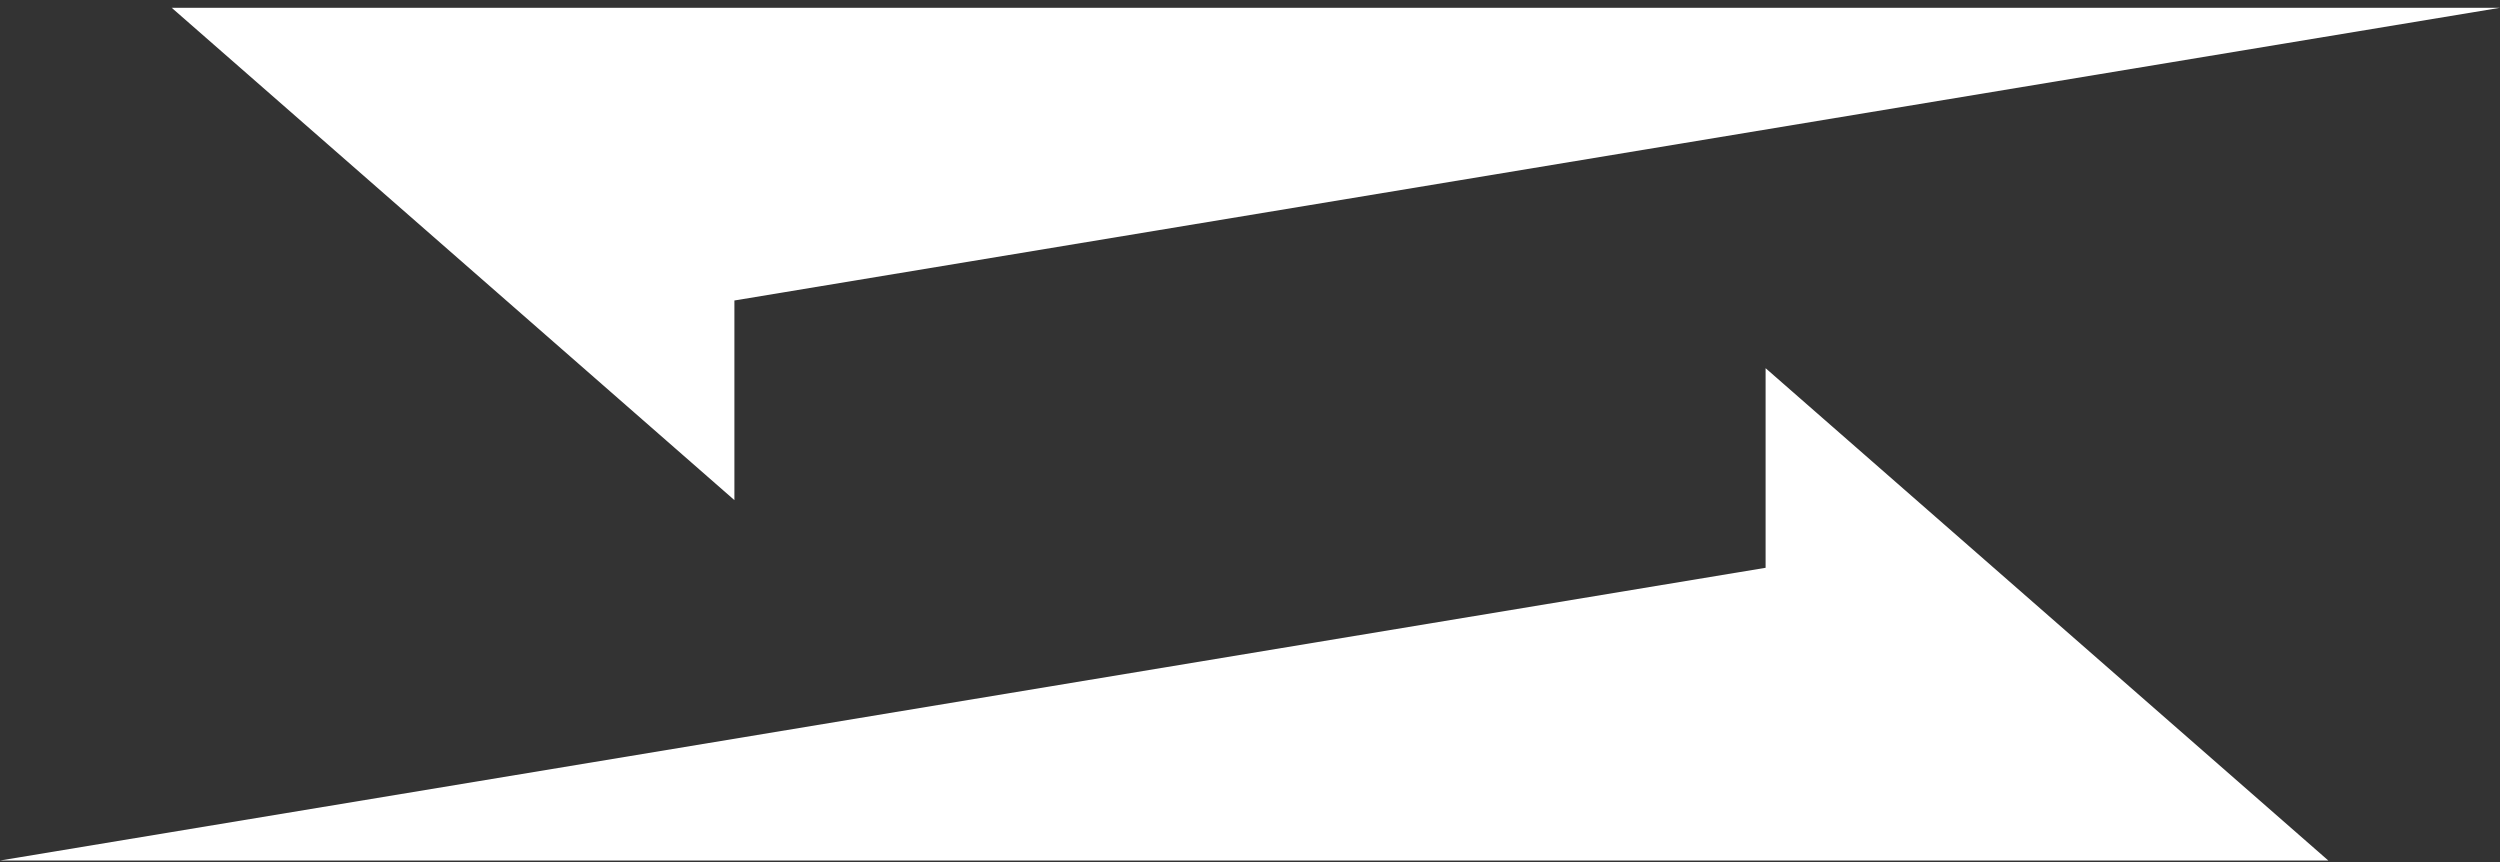
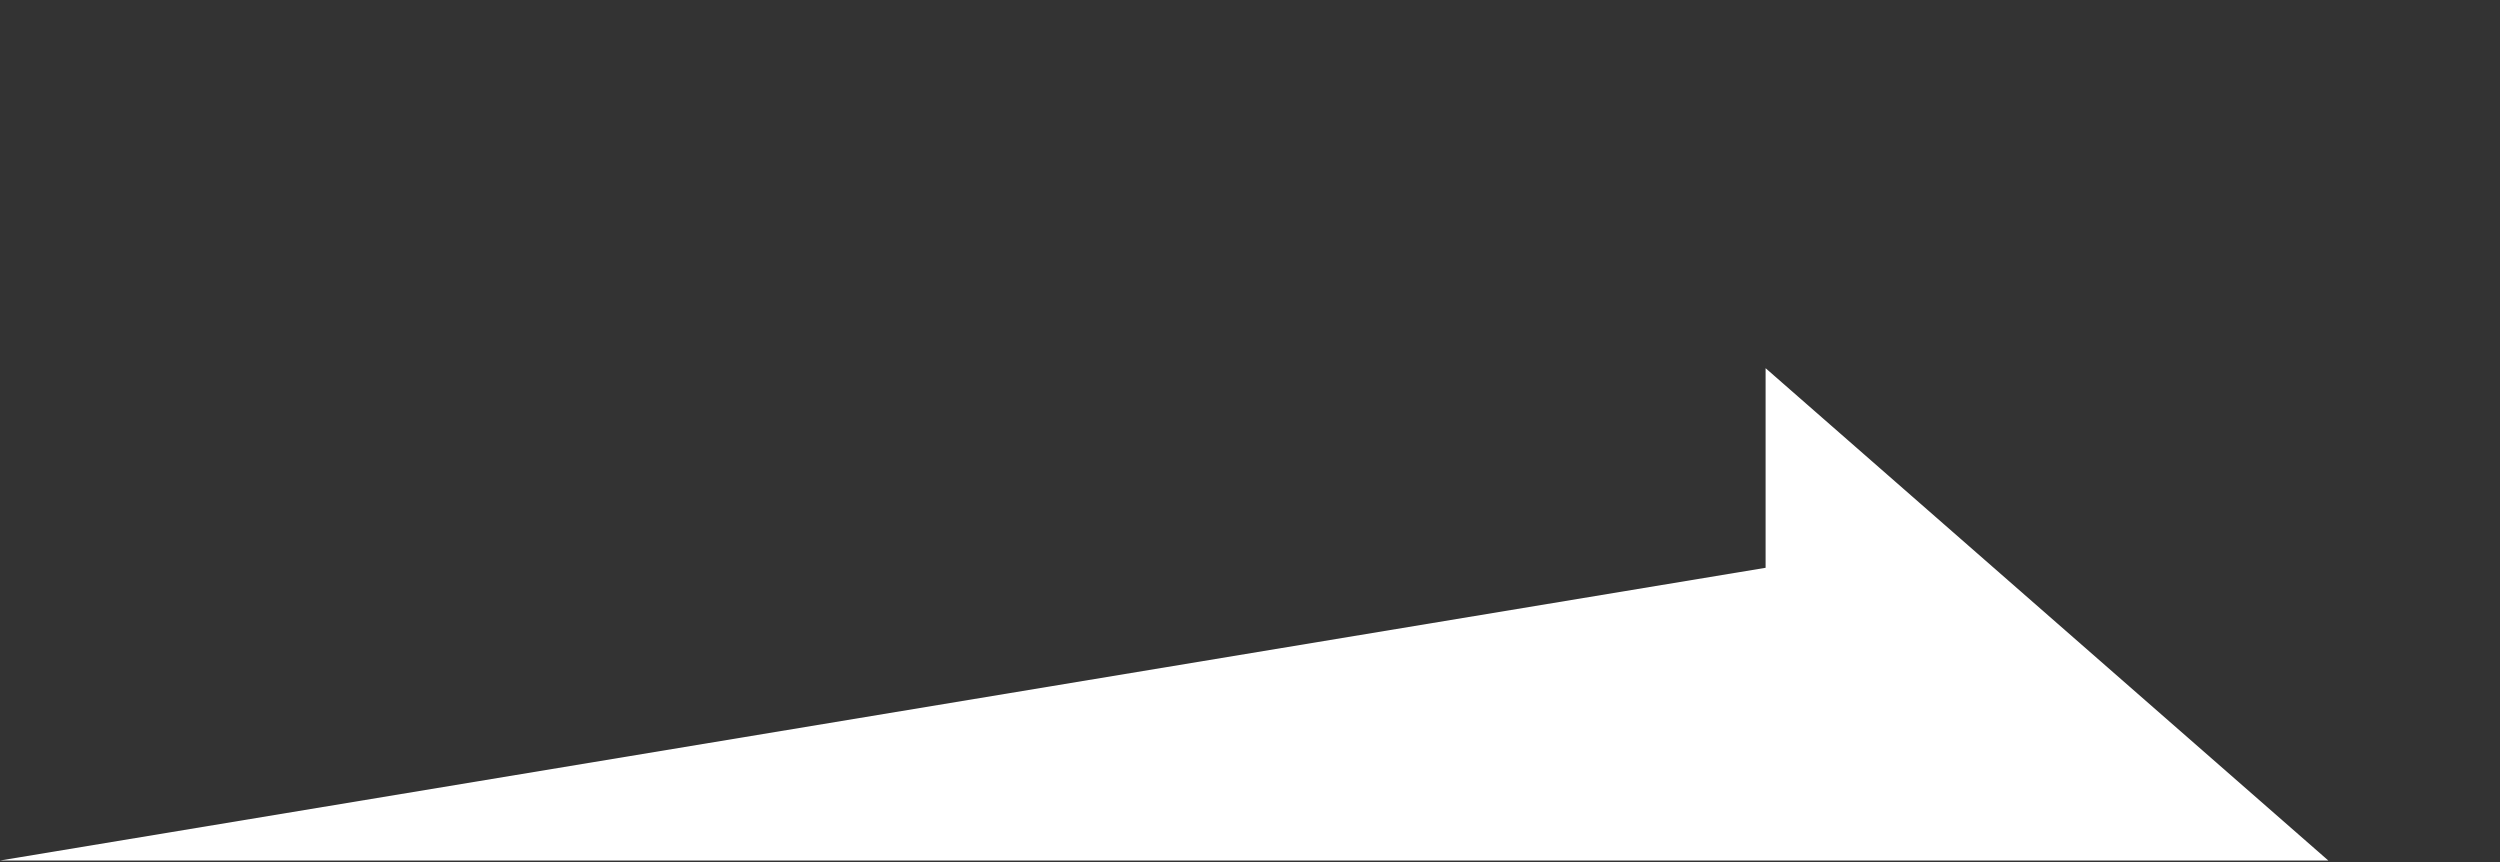
<svg xmlns="http://www.w3.org/2000/svg" width="87" height="30" viewBox="0 0 87 30" fill="none">
  <rect x="0" y="0" width="87" height="30" fill="#333333" stroke="none" />
  <path d="M61.443 19.759L6.02863e-05 29.946L81.025 29.946L61.443 12.813L61.443 19.759Z" fill="white" />
-   <path d="M25.545 10.459L87 0.271L5.975 0.271L25.557 17.404L25.557 10.459L25.545 10.459Z" fill="white" />
</svg>